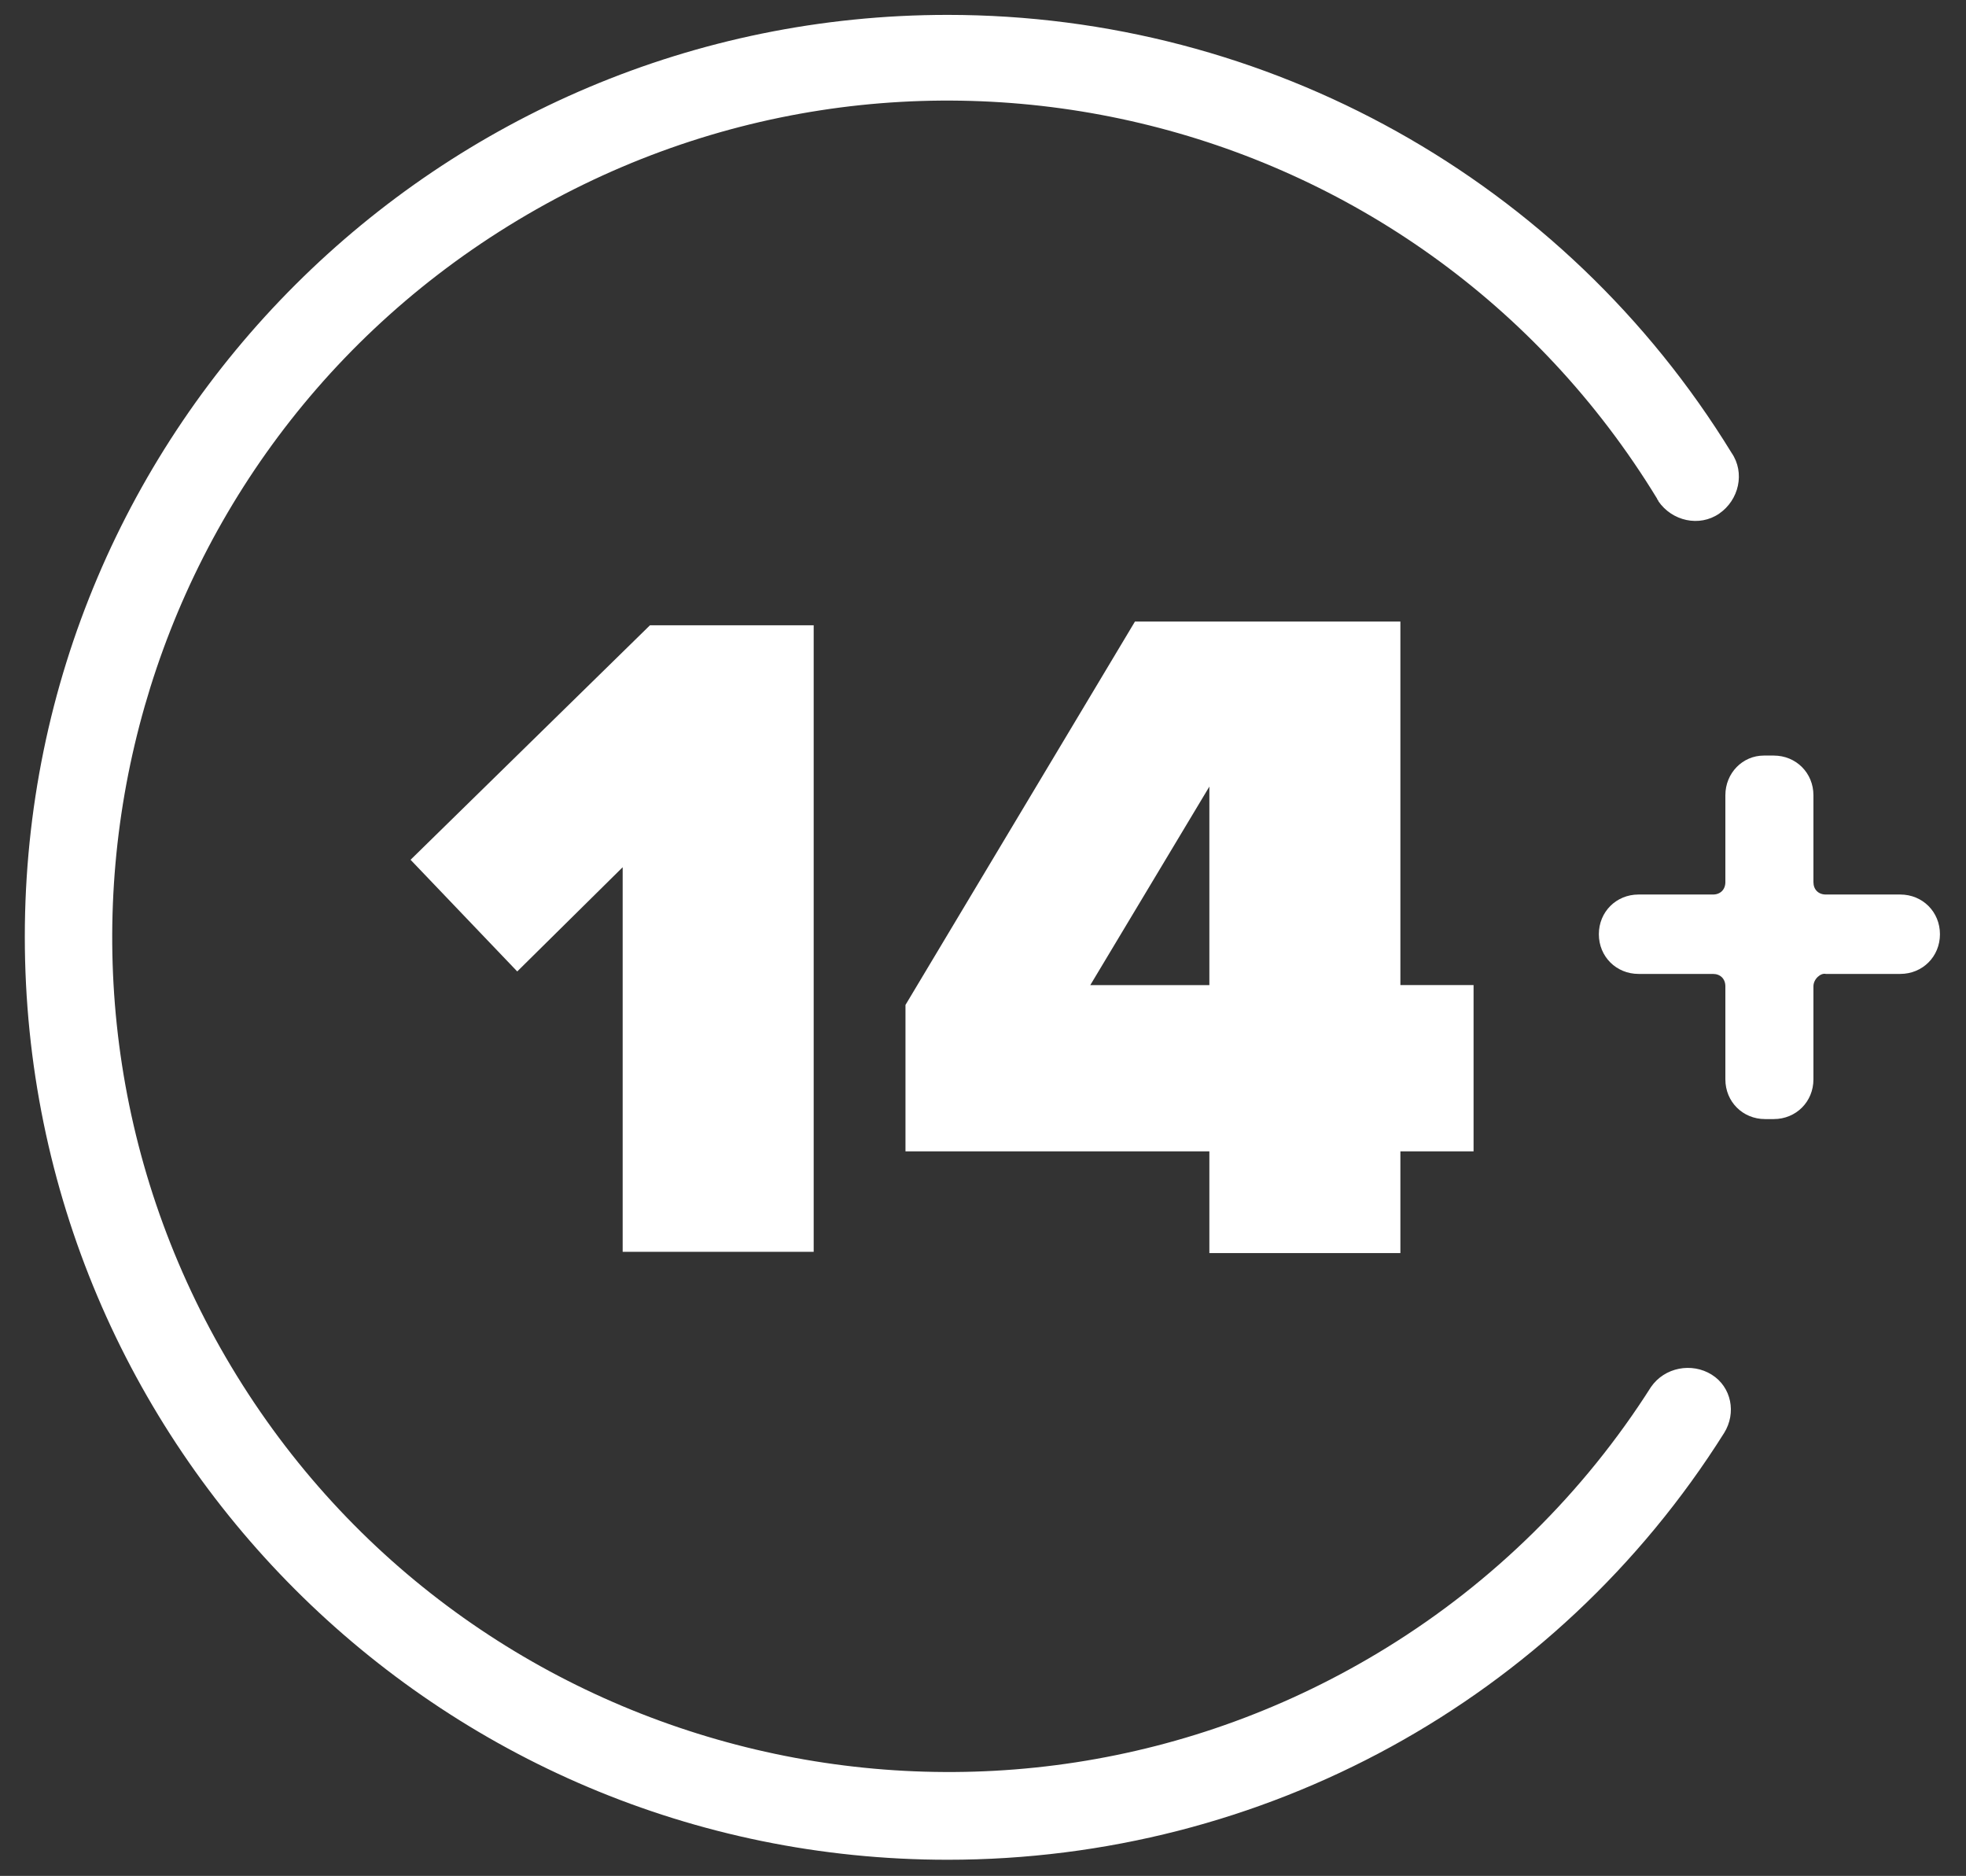
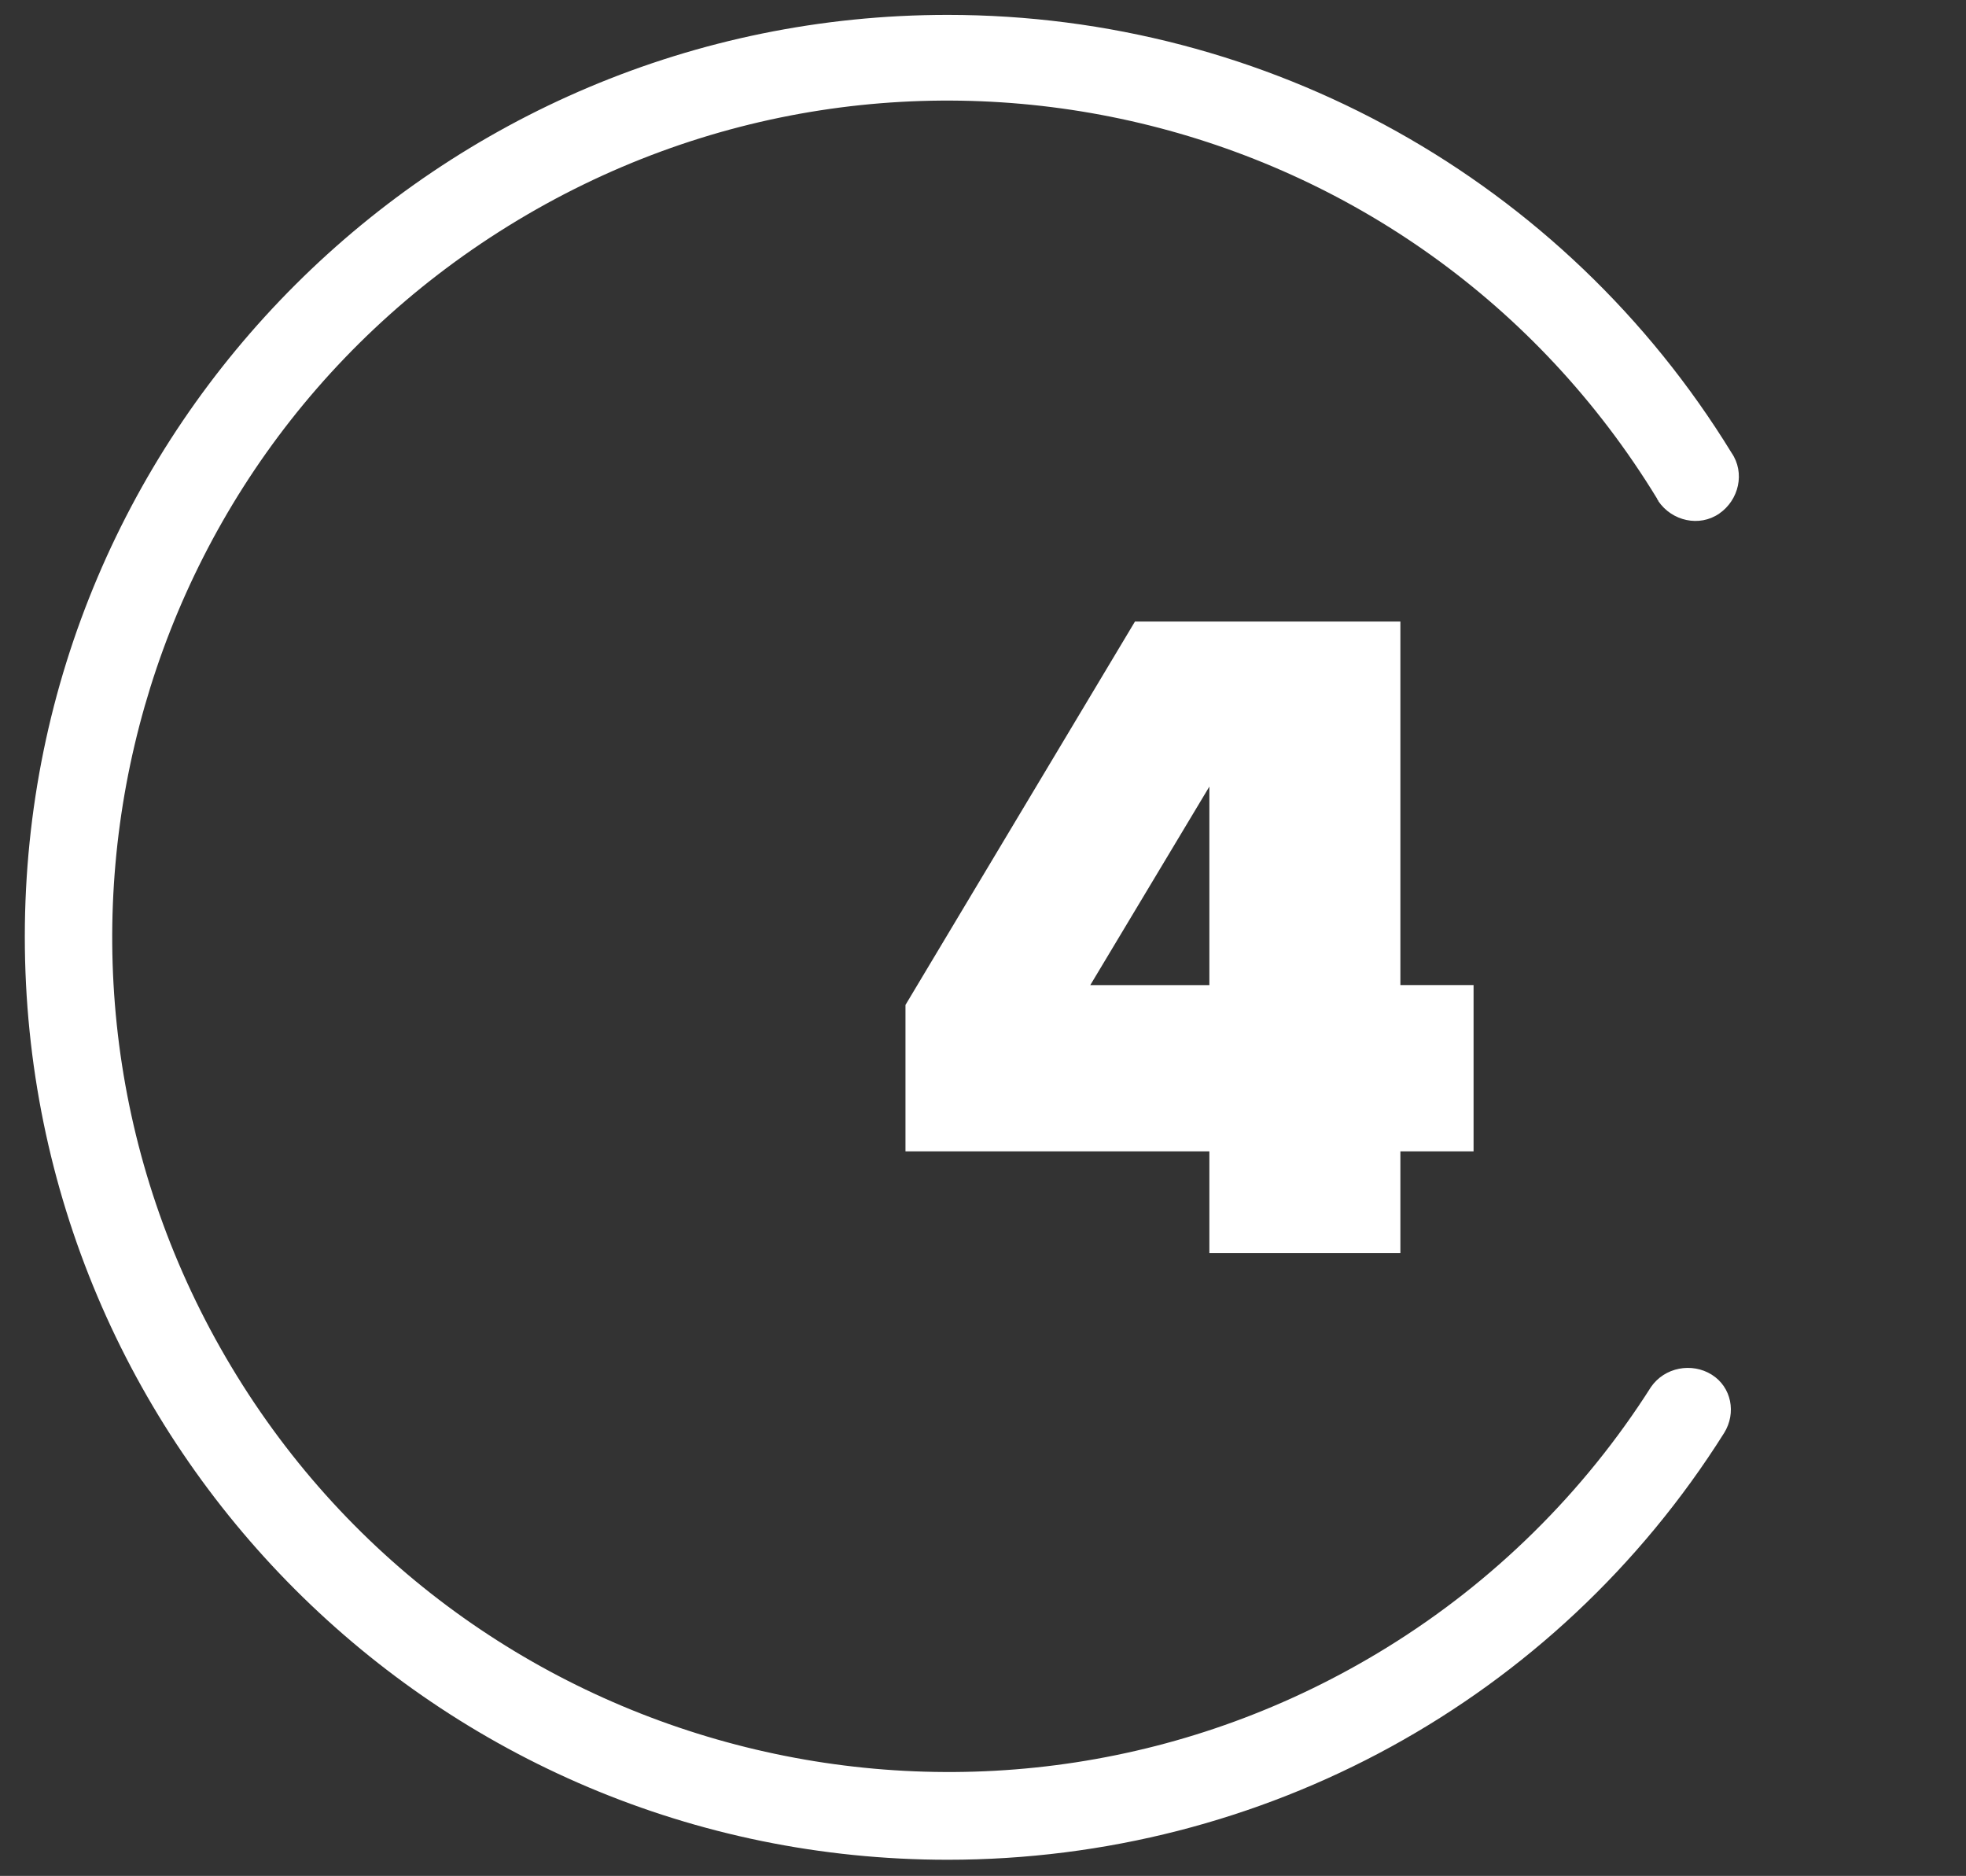
<svg xmlns="http://www.w3.org/2000/svg" version="1.1" id="Layer_1" x="0px" y="0px" viewBox="0 0 158.5 151.2" style="enable-background:new 0 0 158.5 151.2;" xml:space="preserve">
  <rect x="0" y="0" width="158.5" height="151.2" fill="#333333" stroke="none" />
  <style type="text/css">
	.st0{fill:#FFFFFF;}
	.st1{enable-background:new    ;}
</style>
  <g>
-     <path class="st0" d="M50.2,100.9v-31l-8.5,8.4l-8.6-9l19.3-18.9h13.2v50.5H50.2z" />
-     <path class="st0" d="M146.2,79.5V87c0,1.8-1.4,3.2-3.2,3.2l0,0h-0.7c-1.8,0-3.2-1.4-3.2-3.2l0,0v-7.5c0-0.6-0.4-1-1-1h-6   c-1.8,0-3.2-1.4-3.2-3.2l0,0c0-1.8,1.4-3.2,3.2-3.2l0,0h6c0.6,0,1-0.4,1-1v-7c0-1.8,1.4-3.2,3.1-3.2c0,0,0,0,0.1,0h0.7   c1.8,0,3.2,1.4,3.2,3.2l0,0v7c0,0.6,0.4,1,1,1h6c1.8,0,3.2,1.4,3.2,3.2l0,0l0,0c0,1.8-1.4,3.2-3.2,3.2h-6   C146.8,78.4,146.2,78.9,146.2,79.5C146.2,79.4,146.2,79.4,146.2,79.5z" />
    <path class="st0" d="M76.4,149.9C35.3,149.9,2,116.6,2,75.5S35.4,1.2,76.4,1.2c25.8,0,49.7,13.3,63.2,35.3c1.1,1.6,0.6,3.8-1,4.9   c-1.6,1.1-3.8,0.6-4.9-1c0-0.1-0.1-0.1-0.1-0.2C114.2,8.4,72.7-1.4,41,18.2s-41.4,61.1-21.9,92.7s61.1,41.4,92.7,21.9   c8.6-5.3,15.9-12.5,21.3-21c1.1-1.6,3.3-2,4.9-1s2,3.1,1,4.7C125.4,137.1,101.8,149.9,76.4,149.9z" />
    <g class="st1">
      <path class="st0" d="M97.5,101v-8.2H73V81l18.5-30.9h21.4v29.3h5.9v13.4h-5.9v8.2H97.5z M97.5,63.4l-9.6,16h9.6V63.4z" />
    </g>
  </g>
</svg>